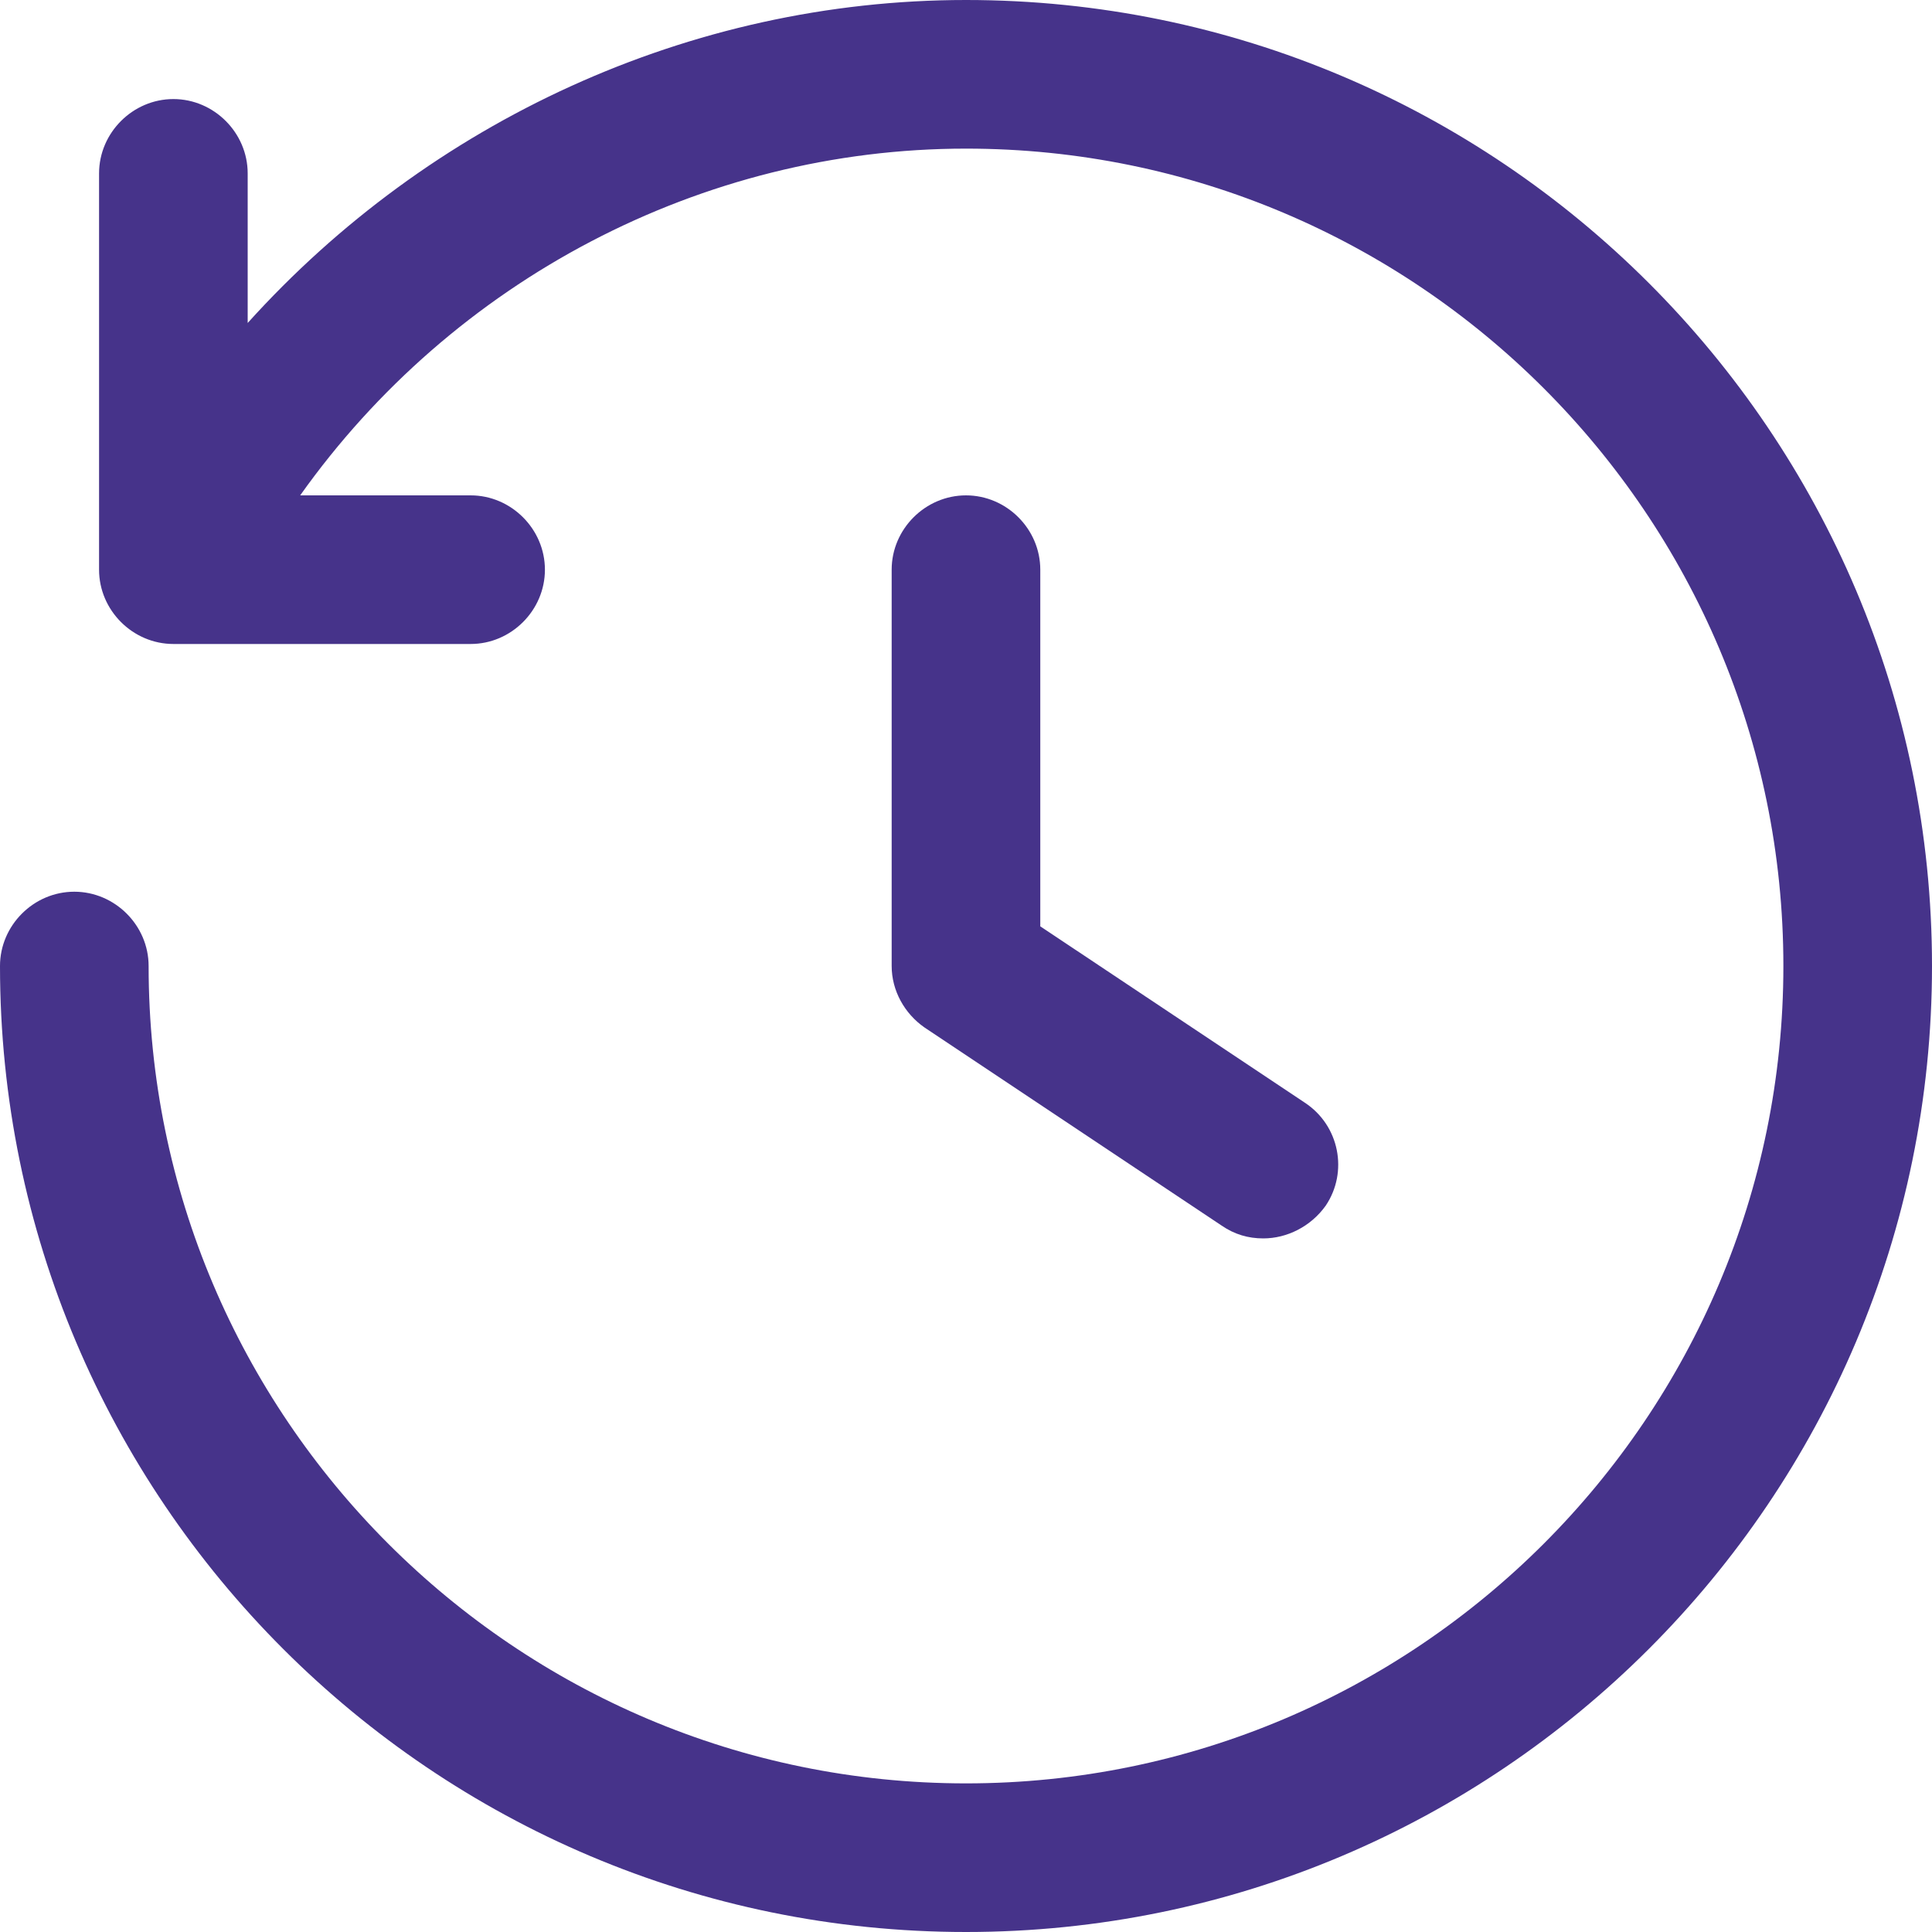
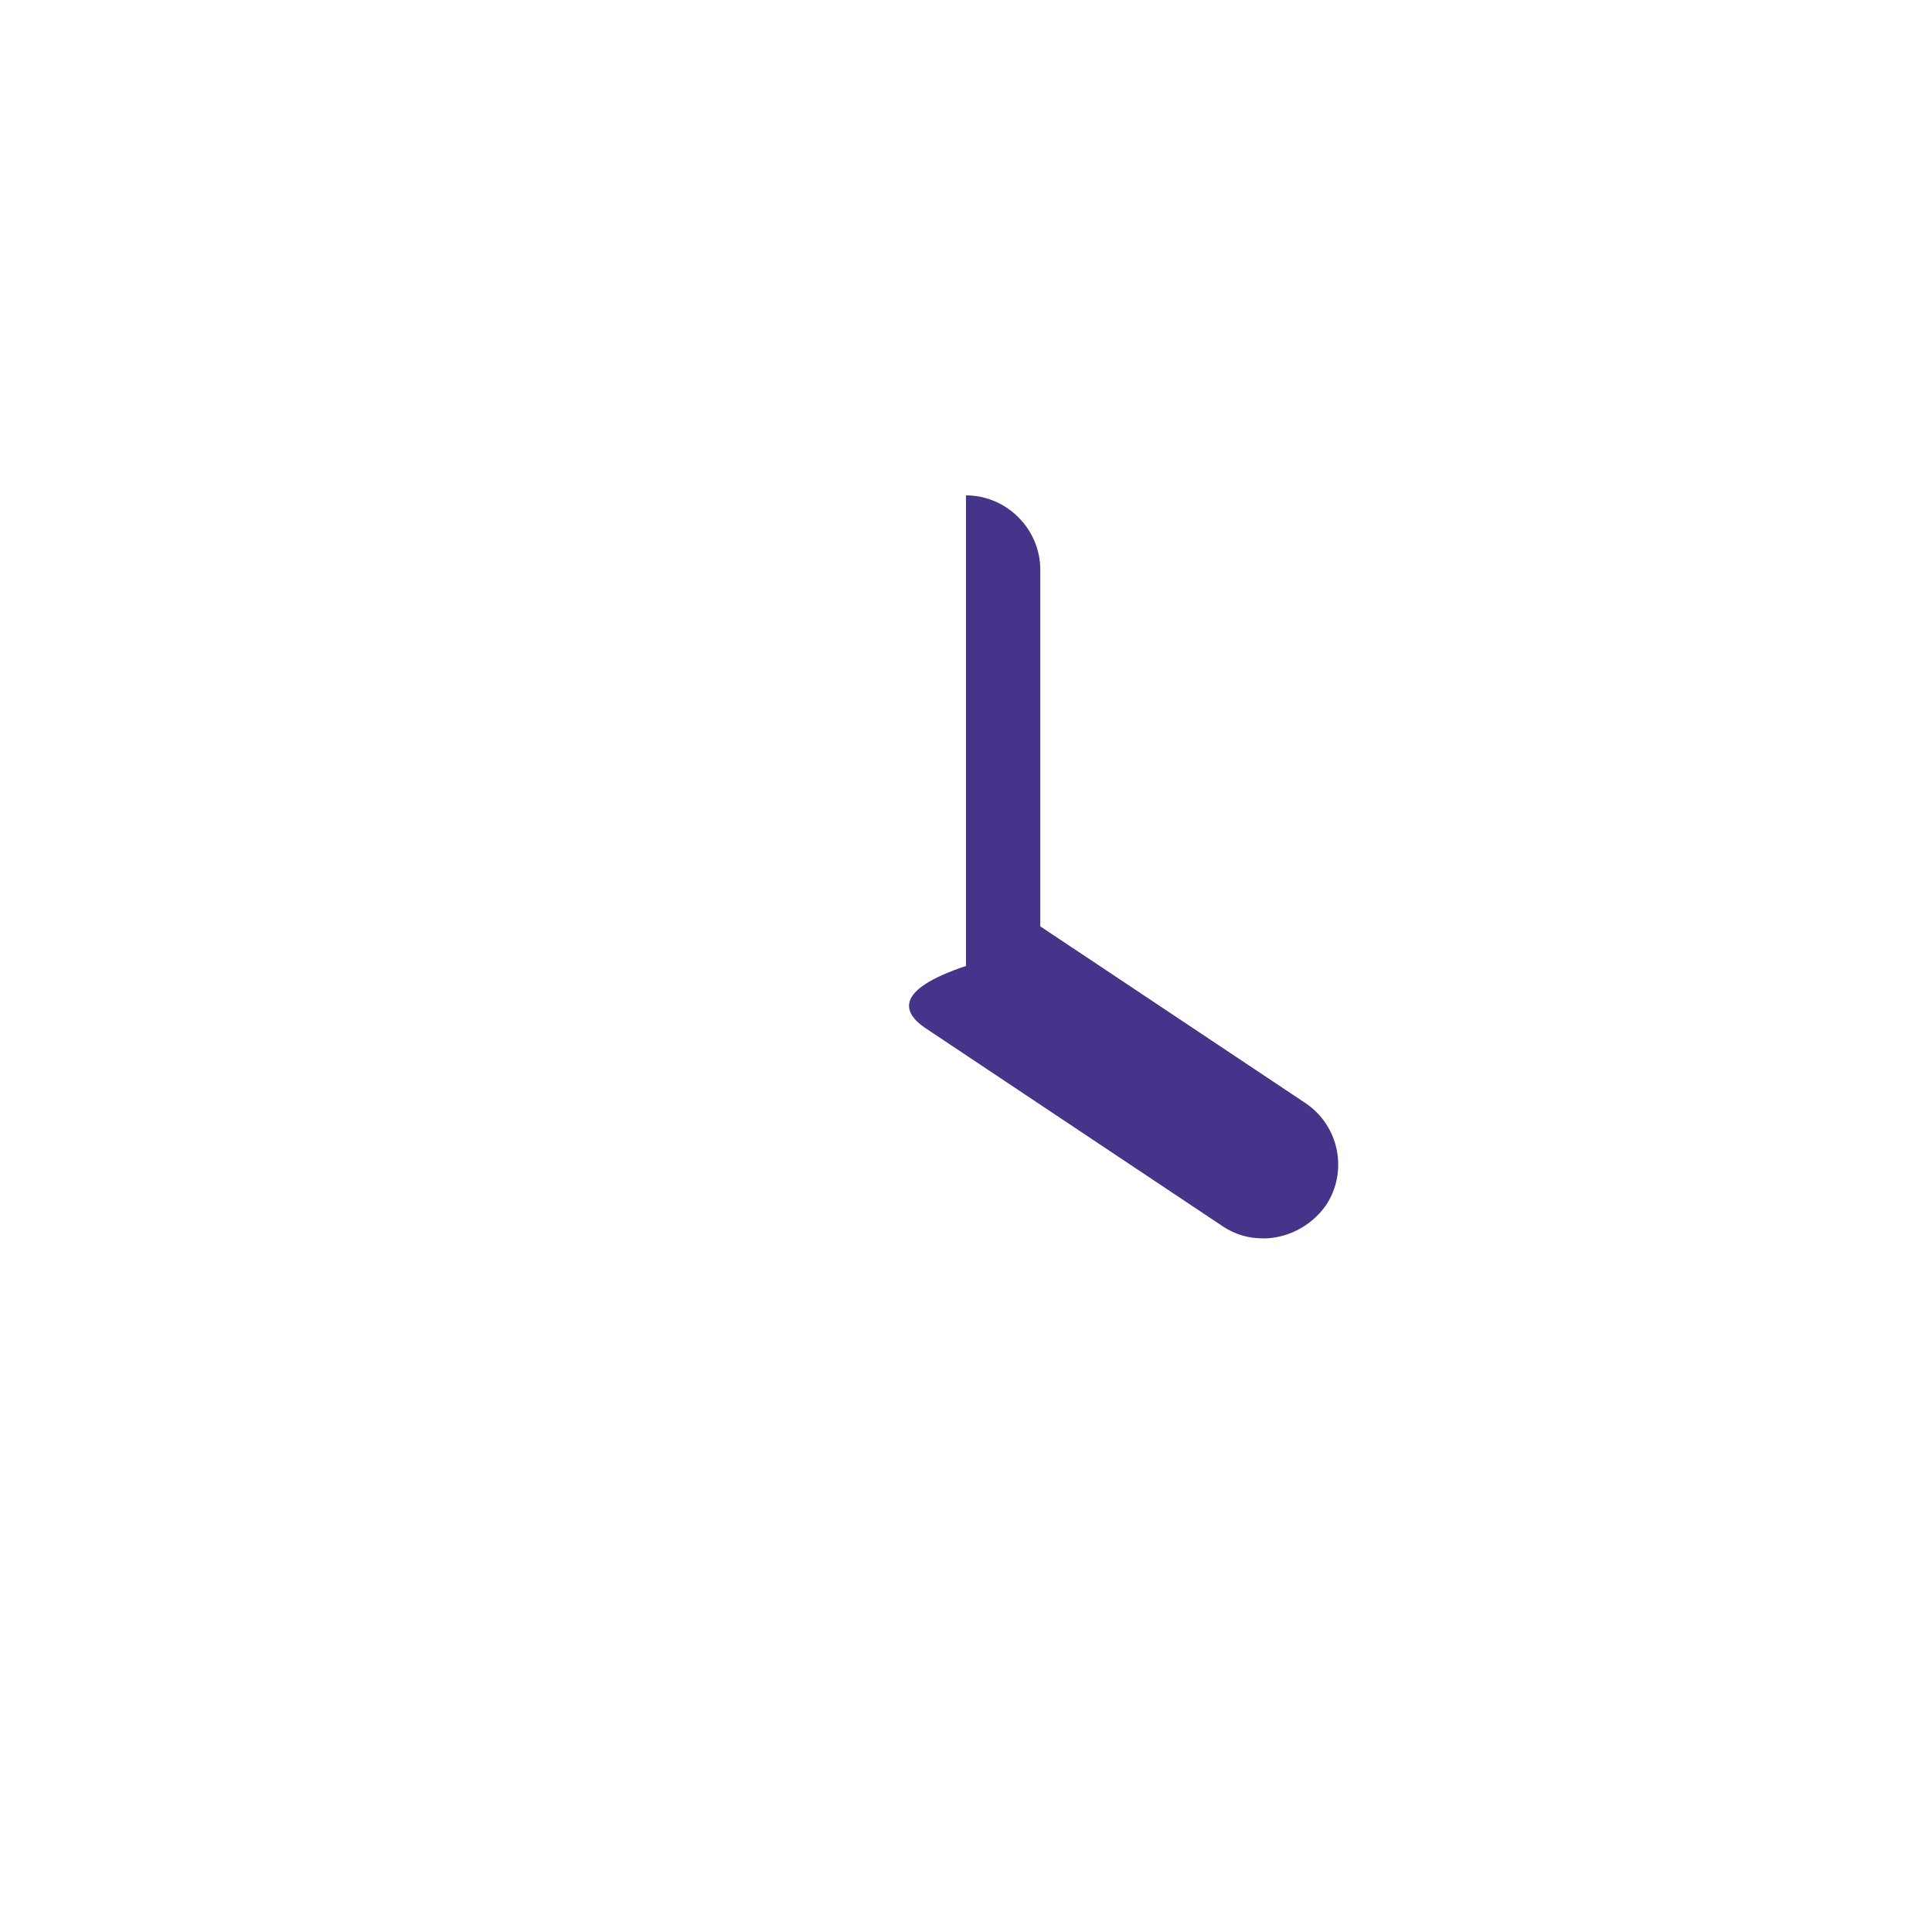
<svg xmlns="http://www.w3.org/2000/svg" width="40" height="40" viewBox="0 0 40 40" fill="none">
-   <path d="M20 0C14.277 0 8.882 2.523 5.128 6.687V3.59C5.128 2.749 4.431 2.051 3.59 2.051C2.749 2.051 2.051 2.749 2.051 3.59V11.795C2.051 12.636 2.749 13.333 3.59 13.333H9.744C10.585 13.333 11.282 12.636 11.282 11.795C11.282 10.954 10.585 10.256 9.744 10.256H6.215C9.374 5.805 14.523 3.077 20 3.077C29.333 3.077 36.923 10.667 36.923 20C36.923 29.333 29.333 36.923 20 36.923C10.667 36.923 3.077 29.333 3.077 20C3.077 19.159 2.379 18.462 1.538 18.462C0.697 18.462 0 19.159 0 20C0 31.036 8.964 40 20 40C31.036 40 40 31.036 40 20C40 8.964 31.036 0 20 0Z" fill="#46338A" />
-   <path d="M20 10.256C19.159 10.256 18.461 10.953 18.461 11.794V19.999C18.461 20.512 18.728 20.984 19.138 21.271L25.292 25.374C25.559 25.558 25.846 25.64 26.154 25.64C26.646 25.64 27.138 25.394 27.446 24.964C27.918 24.266 27.733 23.302 27.015 22.83L21.538 19.179V11.794C21.538 10.953 20.841 10.256 20 10.256Z" fill="#46338A" />
+   <path d="M20 10.256V19.999C18.461 20.512 18.728 20.984 19.138 21.271L25.292 25.374C25.559 25.558 25.846 25.64 26.154 25.64C26.646 25.64 27.138 25.394 27.446 24.964C27.918 24.266 27.733 23.302 27.015 22.83L21.538 19.179V11.794C21.538 10.953 20.841 10.256 20 10.256Z" fill="#46338A" />
</svg>